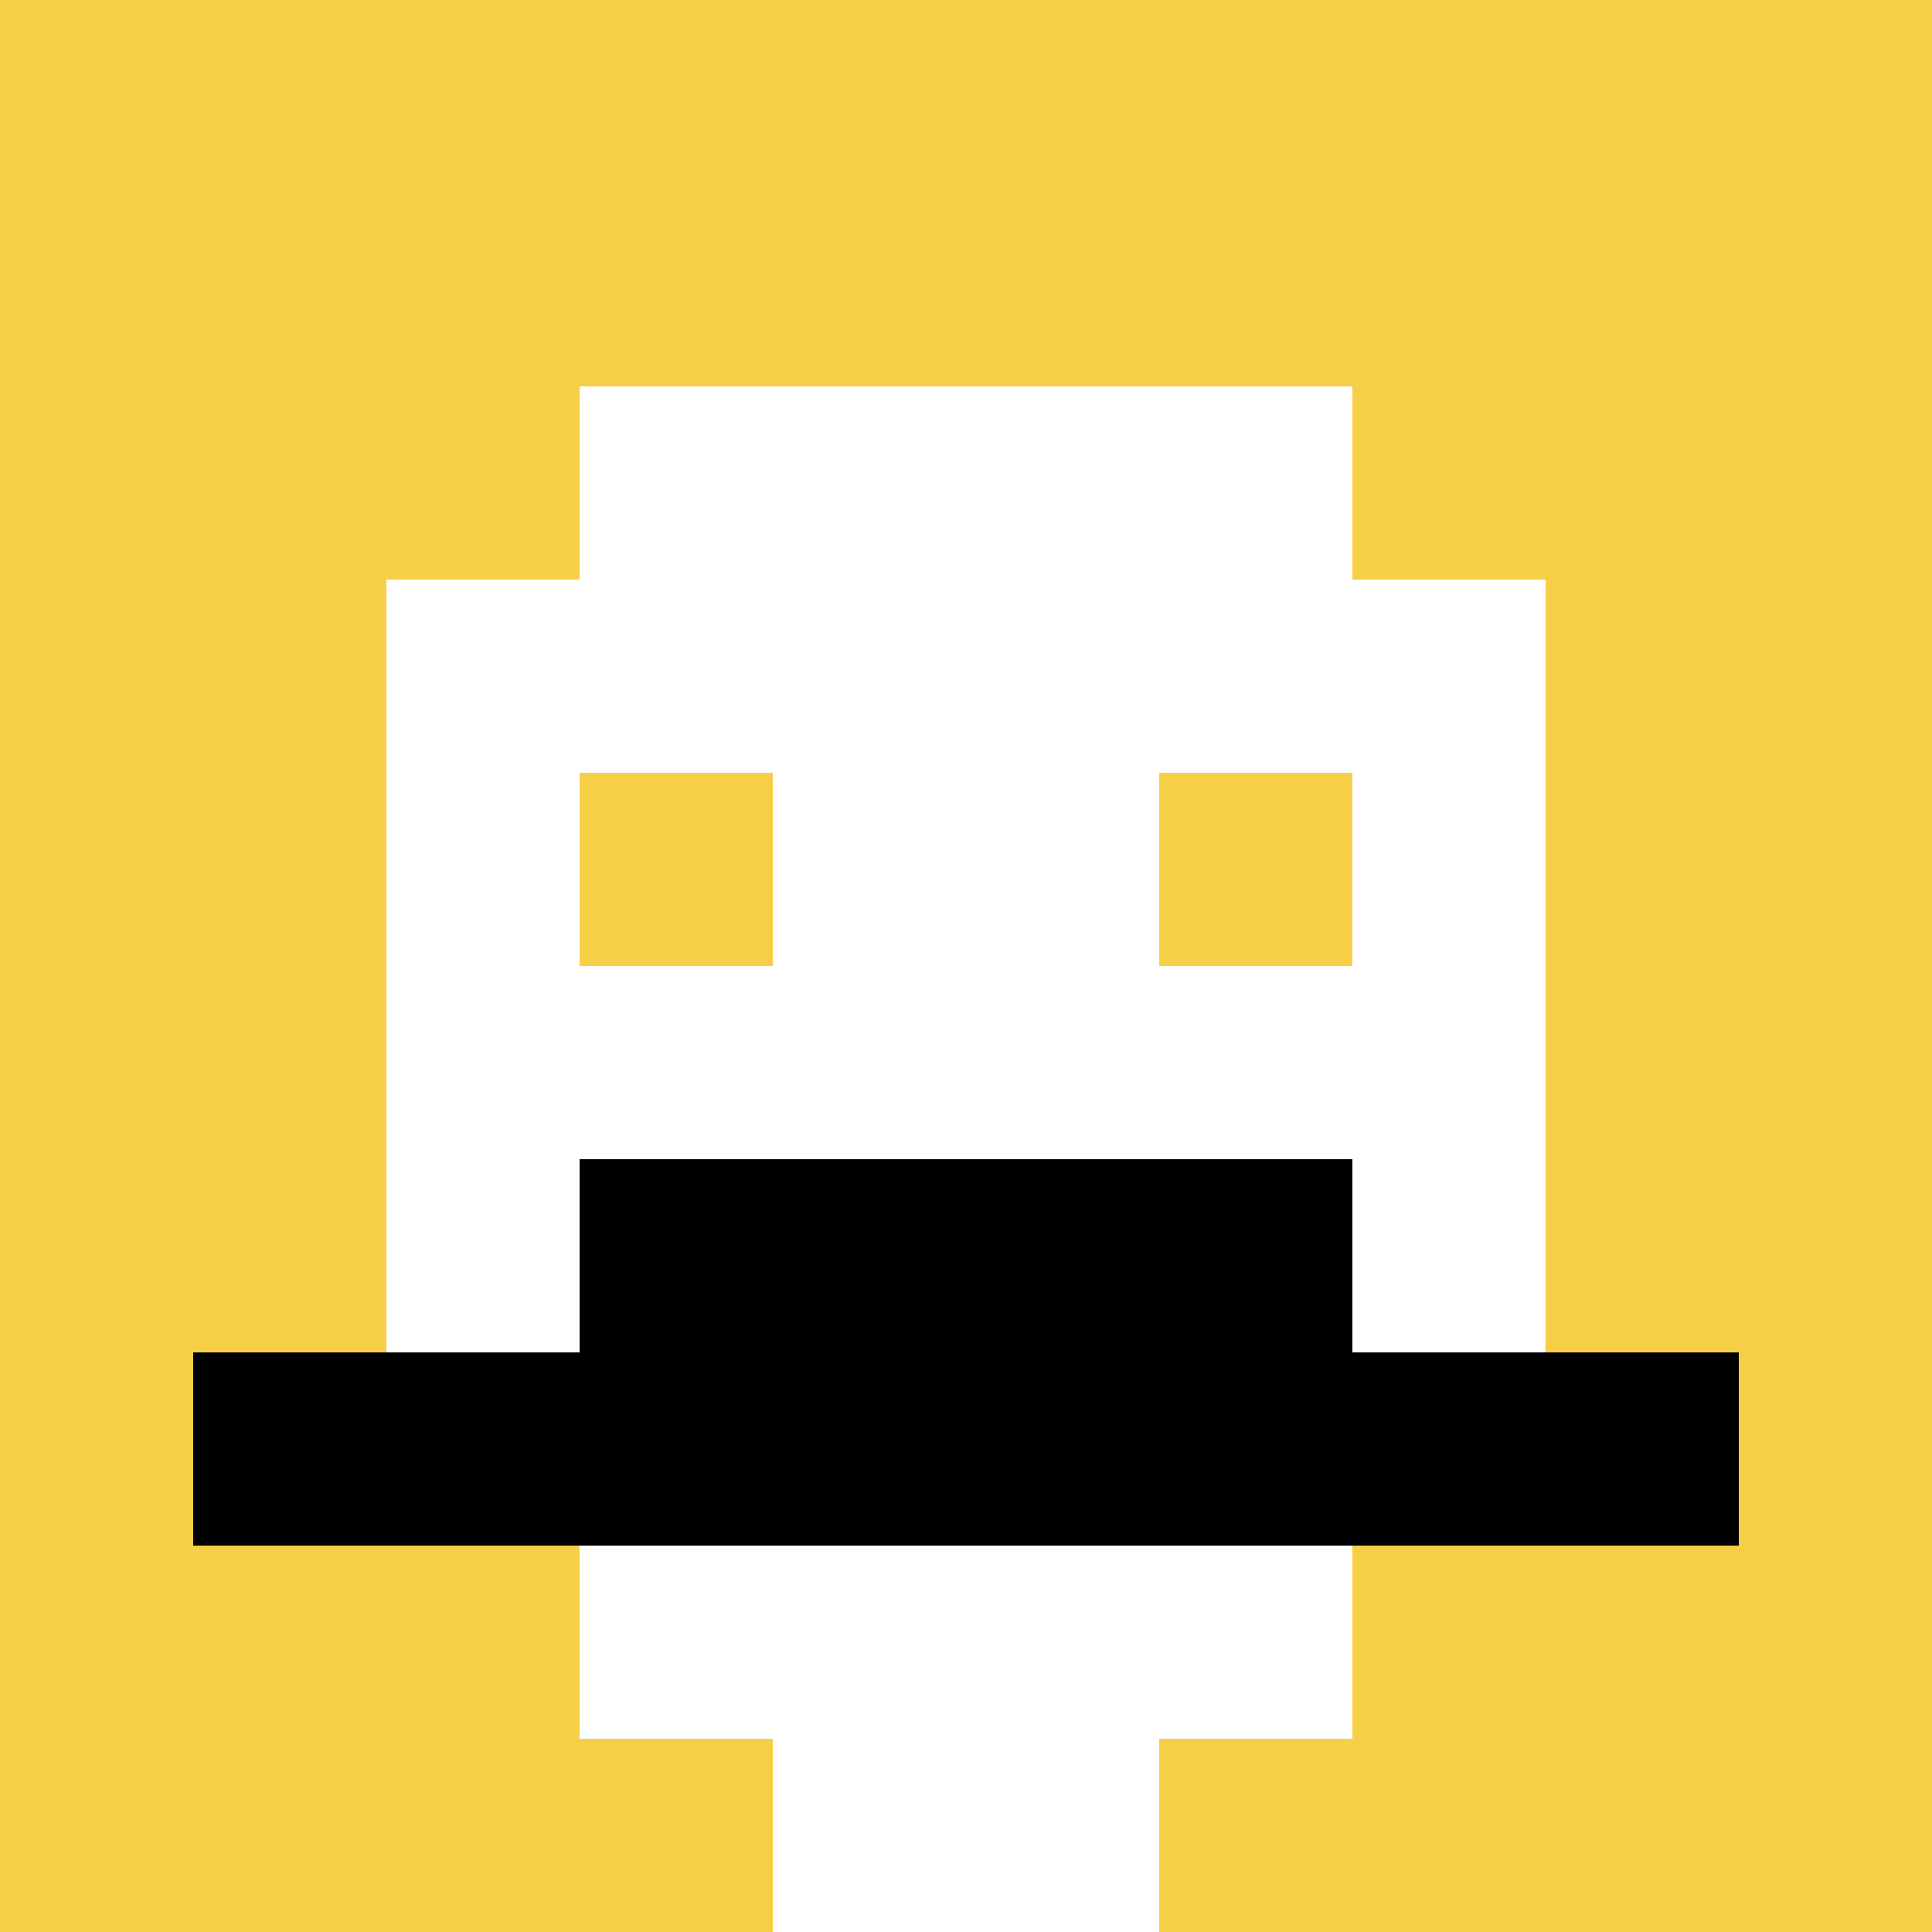
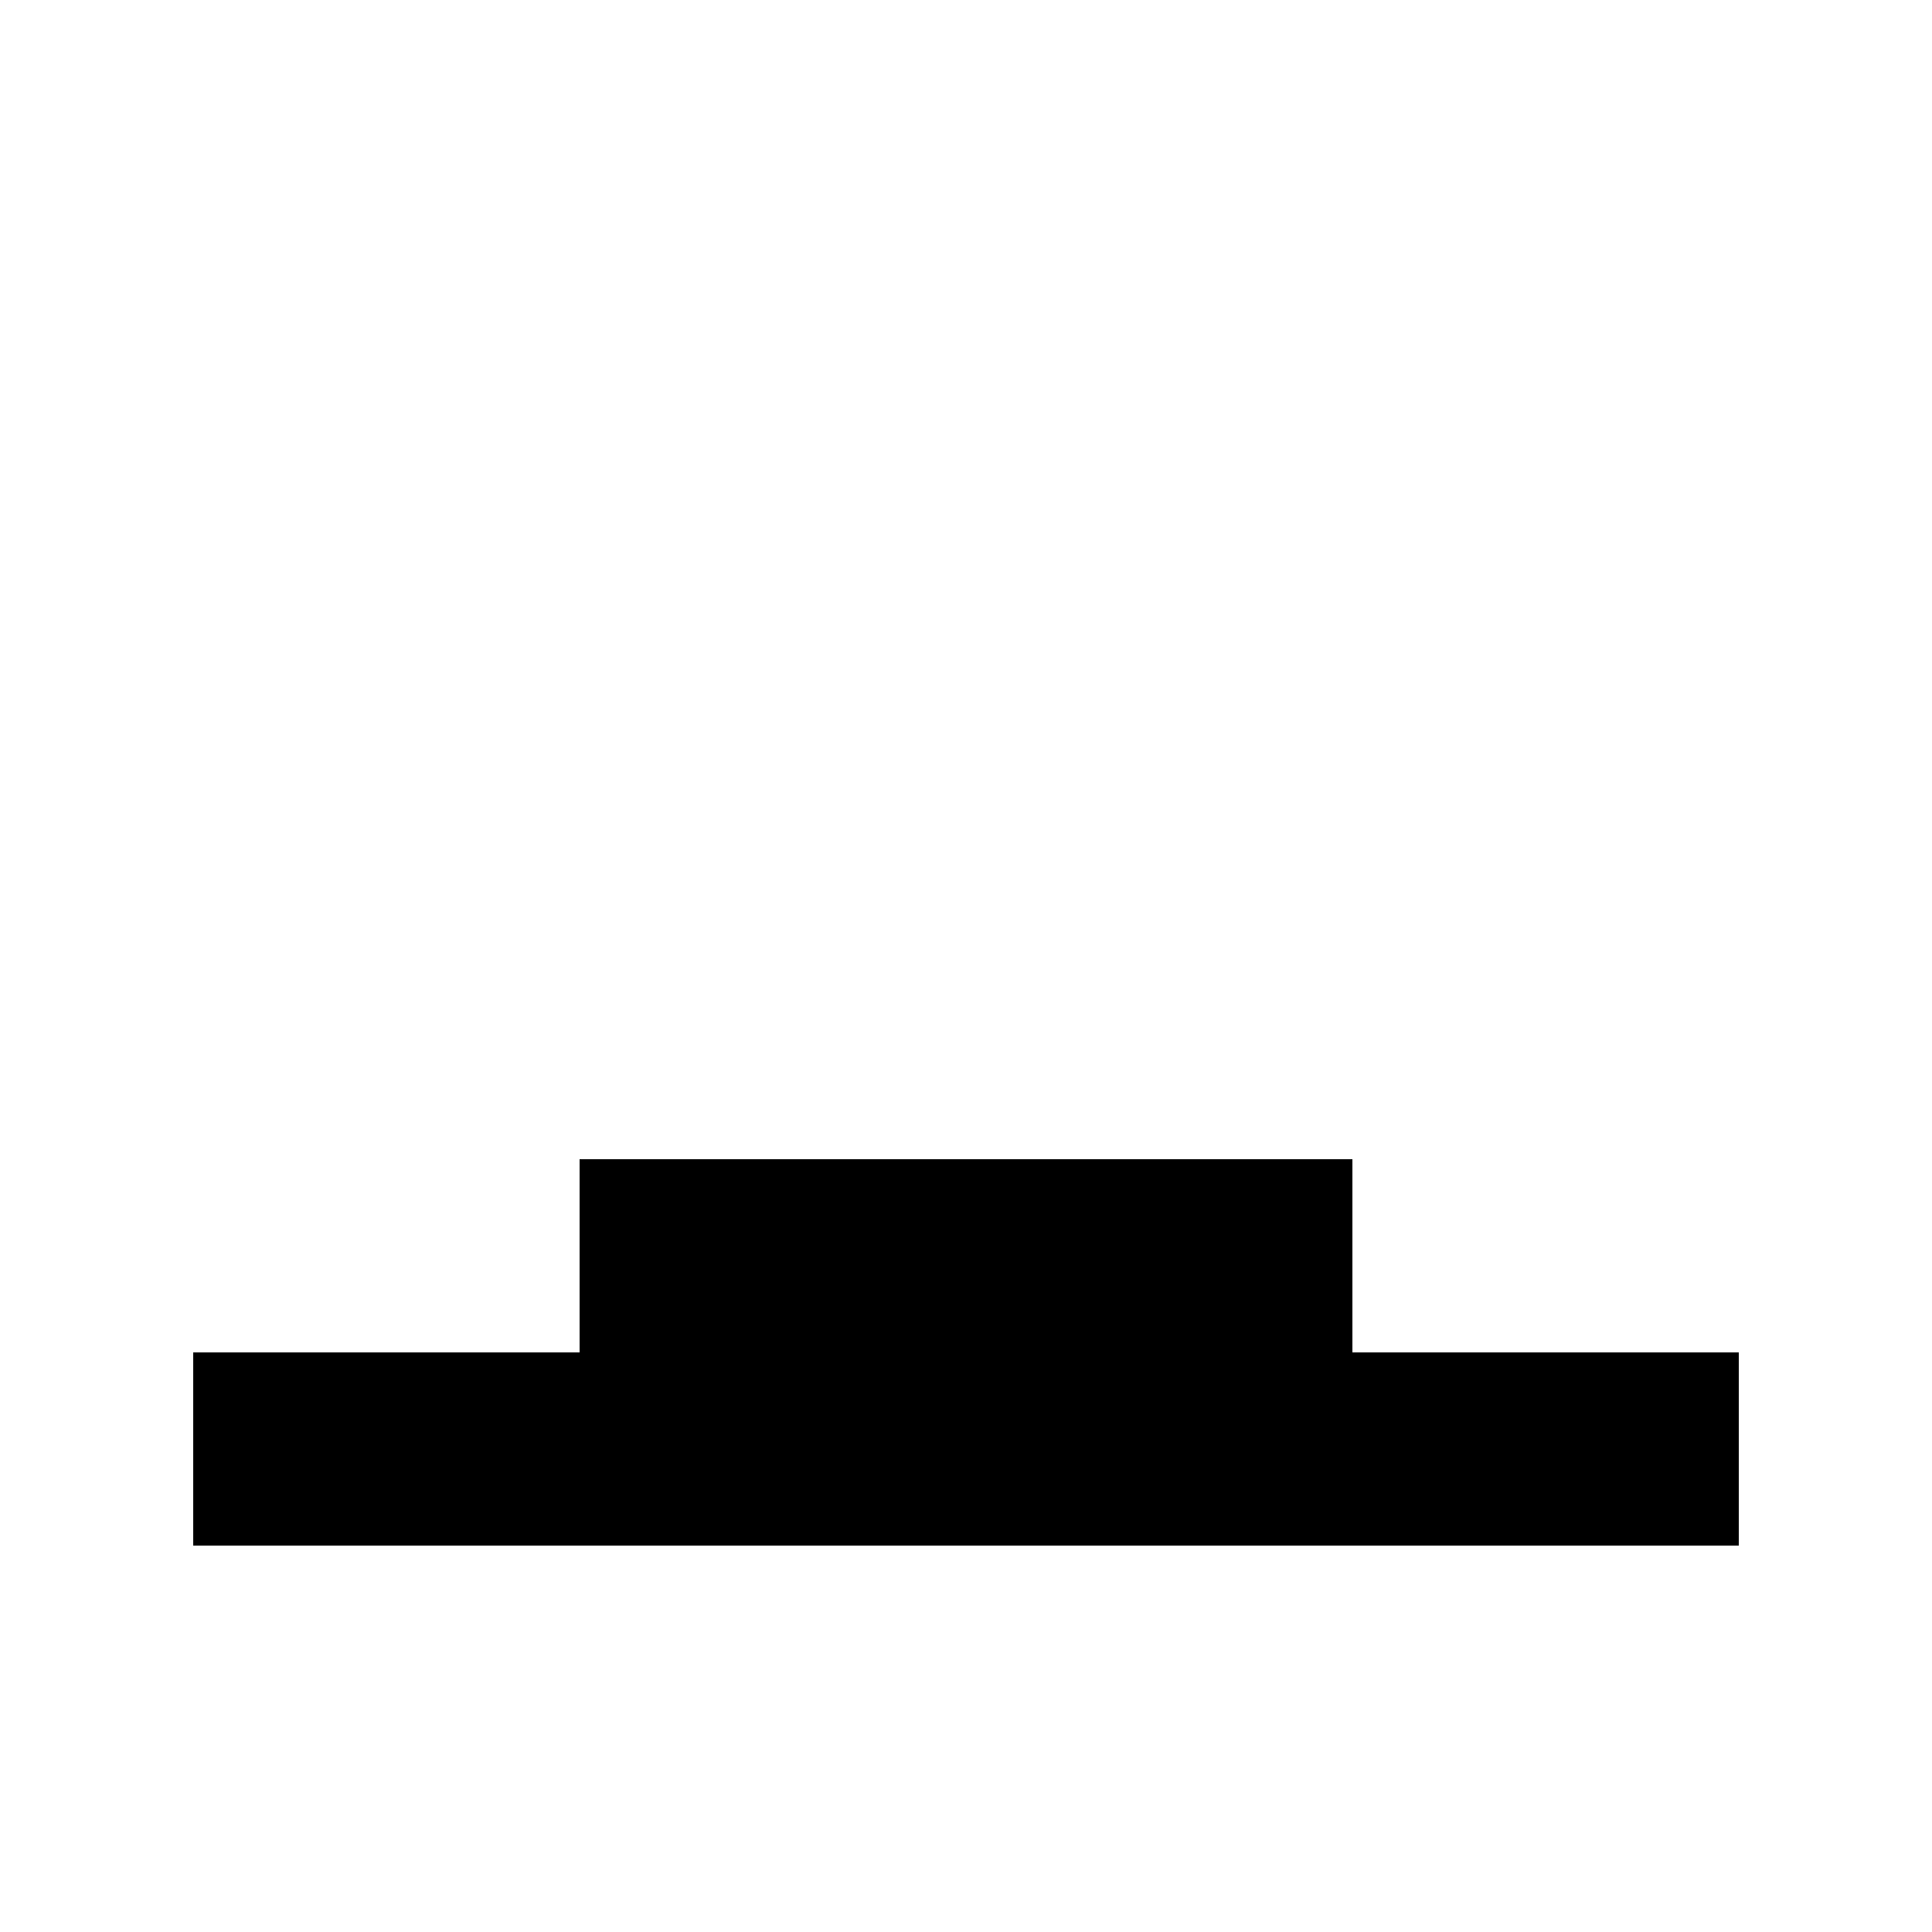
<svg xmlns="http://www.w3.org/2000/svg" version="1.1" width="891" height="891">
  <title>'goose-pfp-444725' by Dmitri Cherniak</title>
  <desc>seed=444725
backgroundColor=#ffffff
padding=20
innerPadding=0
timeout=500
dimension=1
border=false
Save=function(){return n.handleSave()}
frame=1

Rendered at Wed Oct 04 2023 11:44:11 GMT+0800 (中国标准时间)
Generated in 2ms
</desc>
  <defs />
  <rect width="100%" height="100%" fill="#ffffff" />
  <g>
    <g id="0-0">
-       <rect x="0" y="0" height="891" width="891" fill="#F7CF46" />
      <g>
        <rect id="0-0-3-2-4-7" x="267.3" y="178.2" width="356.4" height="623.7" fill="#ffffff" />
        <rect id="0-0-2-3-6-5" x="178.2" y="267.3" width="534.6" height="445.5" fill="#ffffff" />
        <rect id="0-0-4-8-2-2" x="356.4" y="712.8" width="178.2" height="178.2" fill="#ffffff" />
        <rect id="0-0-1-7-8-1" x="89.1" y="623.7" width="712.8" height="89.1" fill="#000000" />
        <rect id="0-0-3-6-4-2" x="267.3" y="534.6" width="356.4" height="178.2" fill="#000000" />
-         <rect id="0-0-3-4-1-1" x="267.3" y="356.4" width="89.1" height="89.1" fill="#F7CF46" />
-         <rect id="0-0-6-4-1-1" x="534.6" y="356.4" width="89.1" height="89.1" fill="#F7CF46" />
      </g>
-       <rect x="0" y="0" stroke="white" stroke-width="0" height="891" width="891" fill="none" />
    </g>
  </g>
</svg>